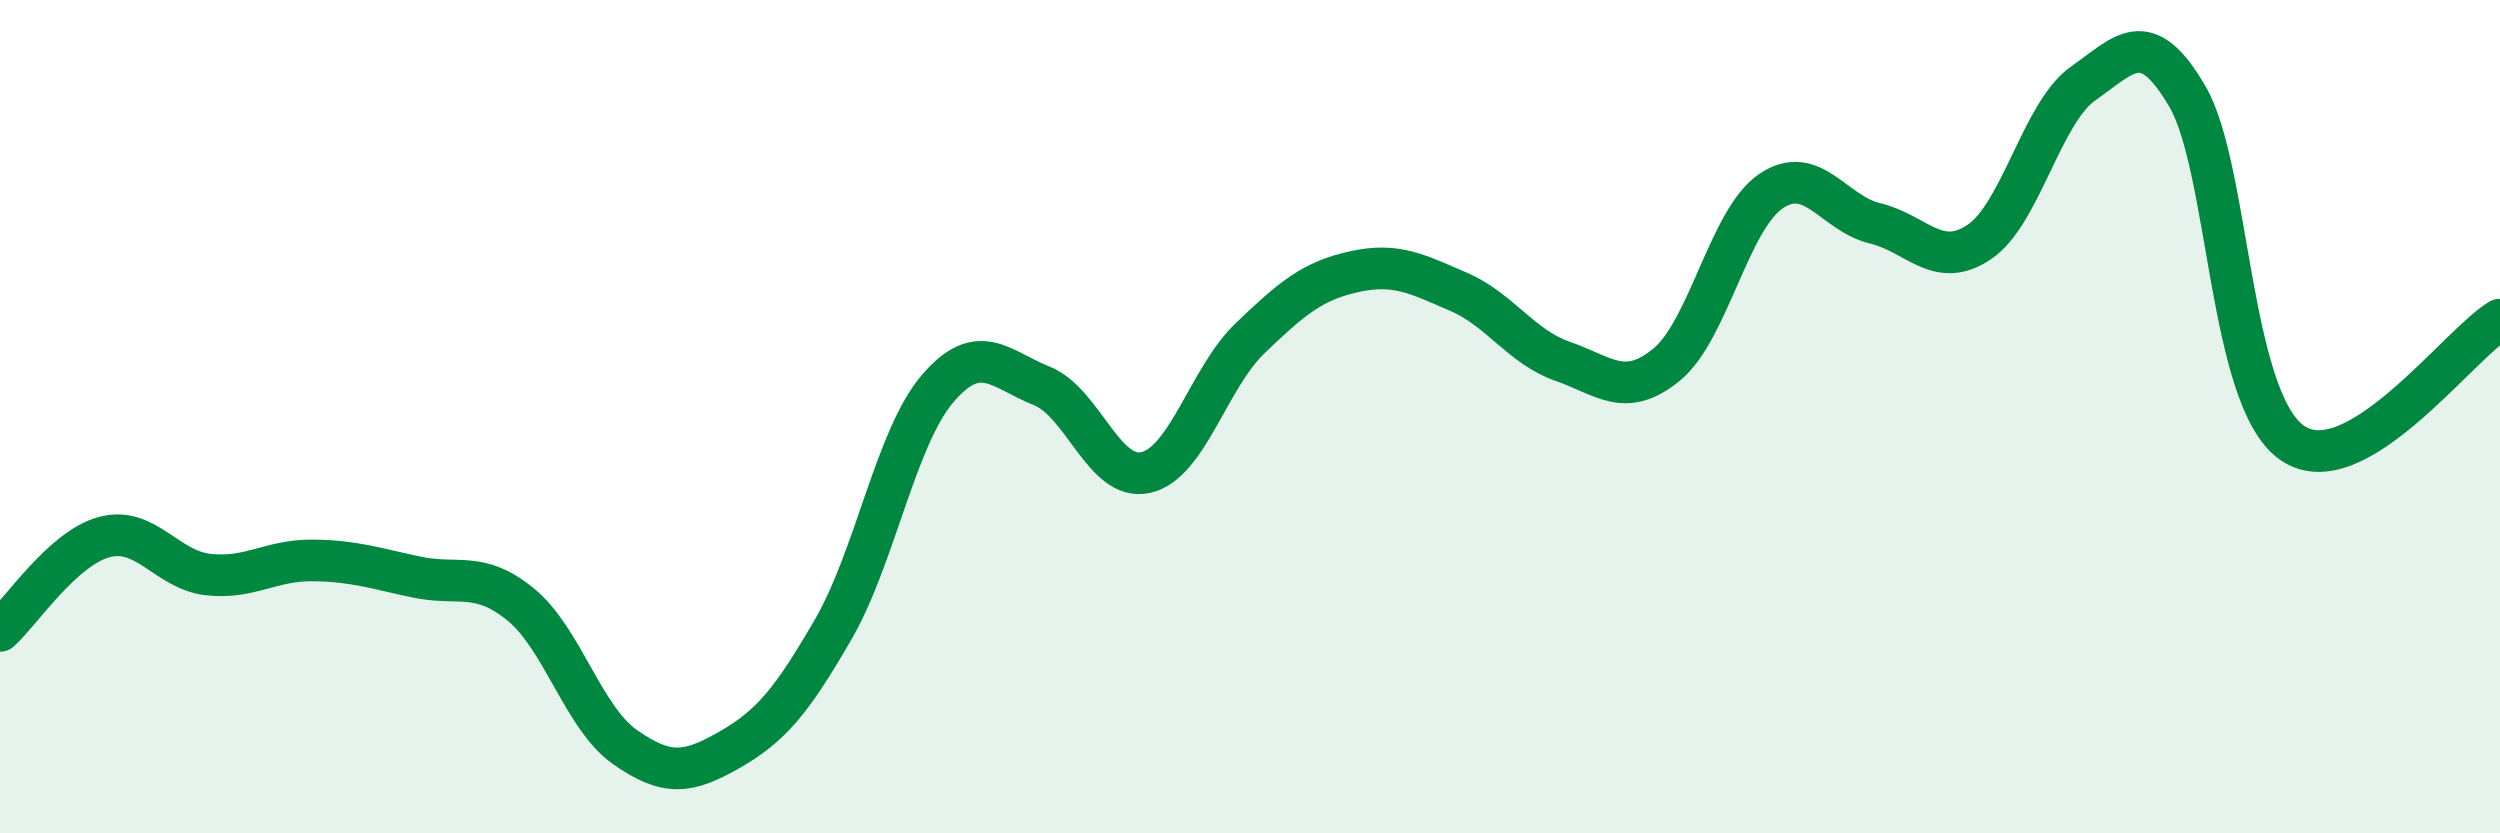
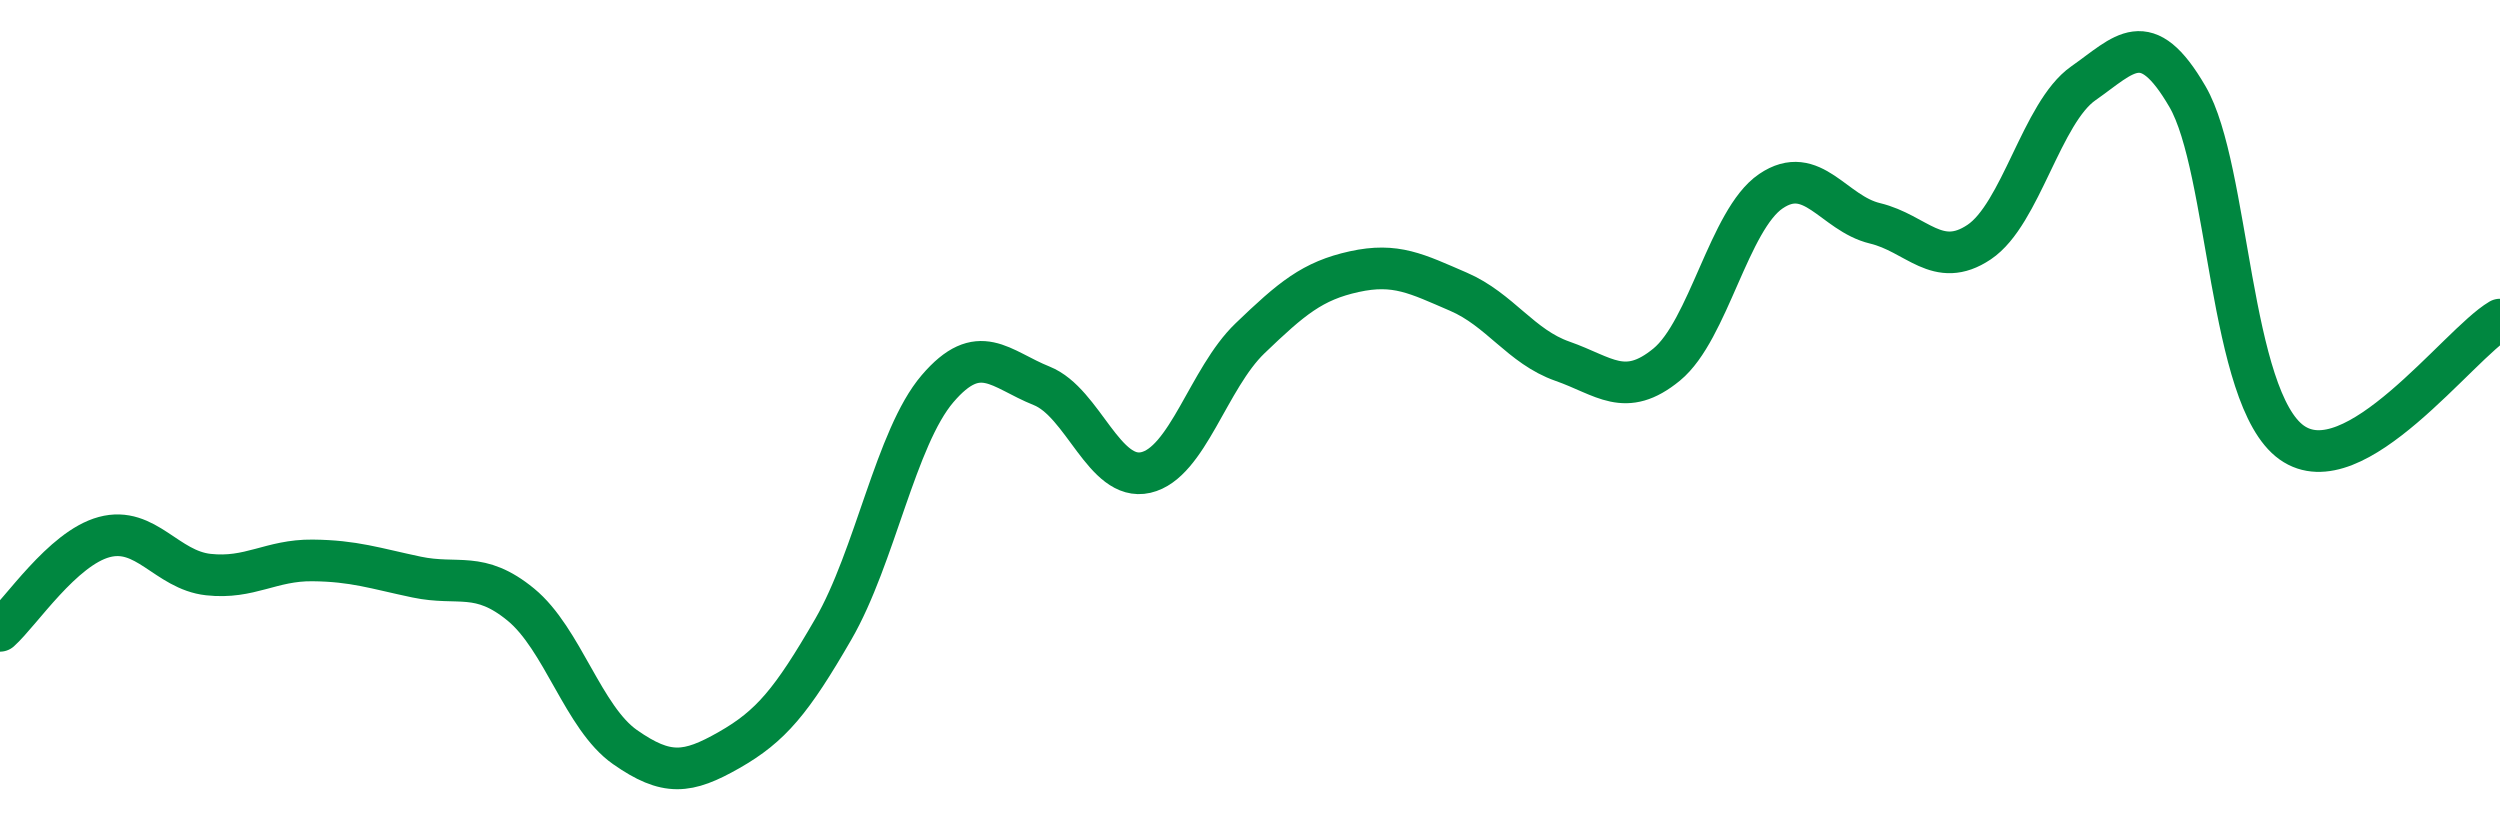
<svg xmlns="http://www.w3.org/2000/svg" width="60" height="20" viewBox="0 0 60 20">
-   <path d="M 0,15.14 C 0.5,14.69 1.5,13.16 2.5,12.89 C 3.5,12.62 4,13.68 5,13.79 C 6,13.9 6.5,13.44 7.5,13.45 C 8.5,13.46 9,13.64 10,13.85 C 11,14.06 11.5,13.69 12.5,14.51 C 13.5,15.33 14,17.23 15,17.93 C 16,18.63 16.5,18.57 17.5,18 C 18.5,17.43 19,16.83 20,15.1 C 21,13.37 21.5,10.5 22.5,9.33 C 23.5,8.16 24,8.86 25,9.26 C 26,9.66 26.5,11.57 27.5,11.34 C 28.5,11.11 29,9.08 30,8.12 C 31,7.16 31.5,6.74 32.5,6.52 C 33.5,6.3 34,6.57 35,7 C 36,7.43 36.5,8.32 37.5,8.67 C 38.5,9.02 39,9.57 40,8.75 C 41,7.93 41.5,5.27 42.5,4.59 C 43.5,3.91 44,5.12 45,5.36 C 46,5.6 46.5,6.48 47.5,5.81 C 48.5,5.14 49,2.7 50,2 C 51,1.3 51.5,0.6 52.5,2.32 C 53.5,4.04 53.5,9.55 55,10.62 C 56.5,11.69 59,8.26 60,7.67L60 20L0 20Z" fill="#008740" opacity="0.1" stroke-linecap="round" stroke-linejoin="round" />
  <path d="M 0,15.14 C 0.5,14.69 1.5,13.16 2.5,12.89 C 3.5,12.62 4,13.68 5,13.79 C 6,13.9 6.5,13.44 7.5,13.45 C 8.5,13.46 9,13.64 10,13.85 C 11,14.06 11.5,13.69 12.5,14.51 C 13.5,15.33 14,17.23 15,17.93 C 16,18.63 16.5,18.57 17.5,18 C 18.5,17.43 19,16.83 20,15.1 C 21,13.37 21.5,10.5 22.5,9.33 C 23.5,8.16 24,8.86 25,9.26 C 26,9.66 26.5,11.57 27.5,11.34 C 28.5,11.11 29,9.08 30,8.12 C 31,7.16 31.5,6.74 32.5,6.52 C 33.5,6.3 34,6.57 35,7 C 36,7.43 36.5,8.32 37.5,8.67 C 38.5,9.02 39,9.57 40,8.75 C 41,7.93 41.5,5.27 42.5,4.59 C 43.5,3.91 44,5.12 45,5.36 C 46,5.6 46.5,6.48 47.5,5.81 C 48.5,5.14 49,2.7 50,2 C 51,1.3 51.5,0.6 52.5,2.32 C 53.5,4.04 53.5,9.55 55,10.62 C 56.5,11.69 59,8.26 60,7.67" stroke="#008740" stroke-width="1" fill="none" stroke-linecap="round" stroke-linejoin="round" />
</svg>